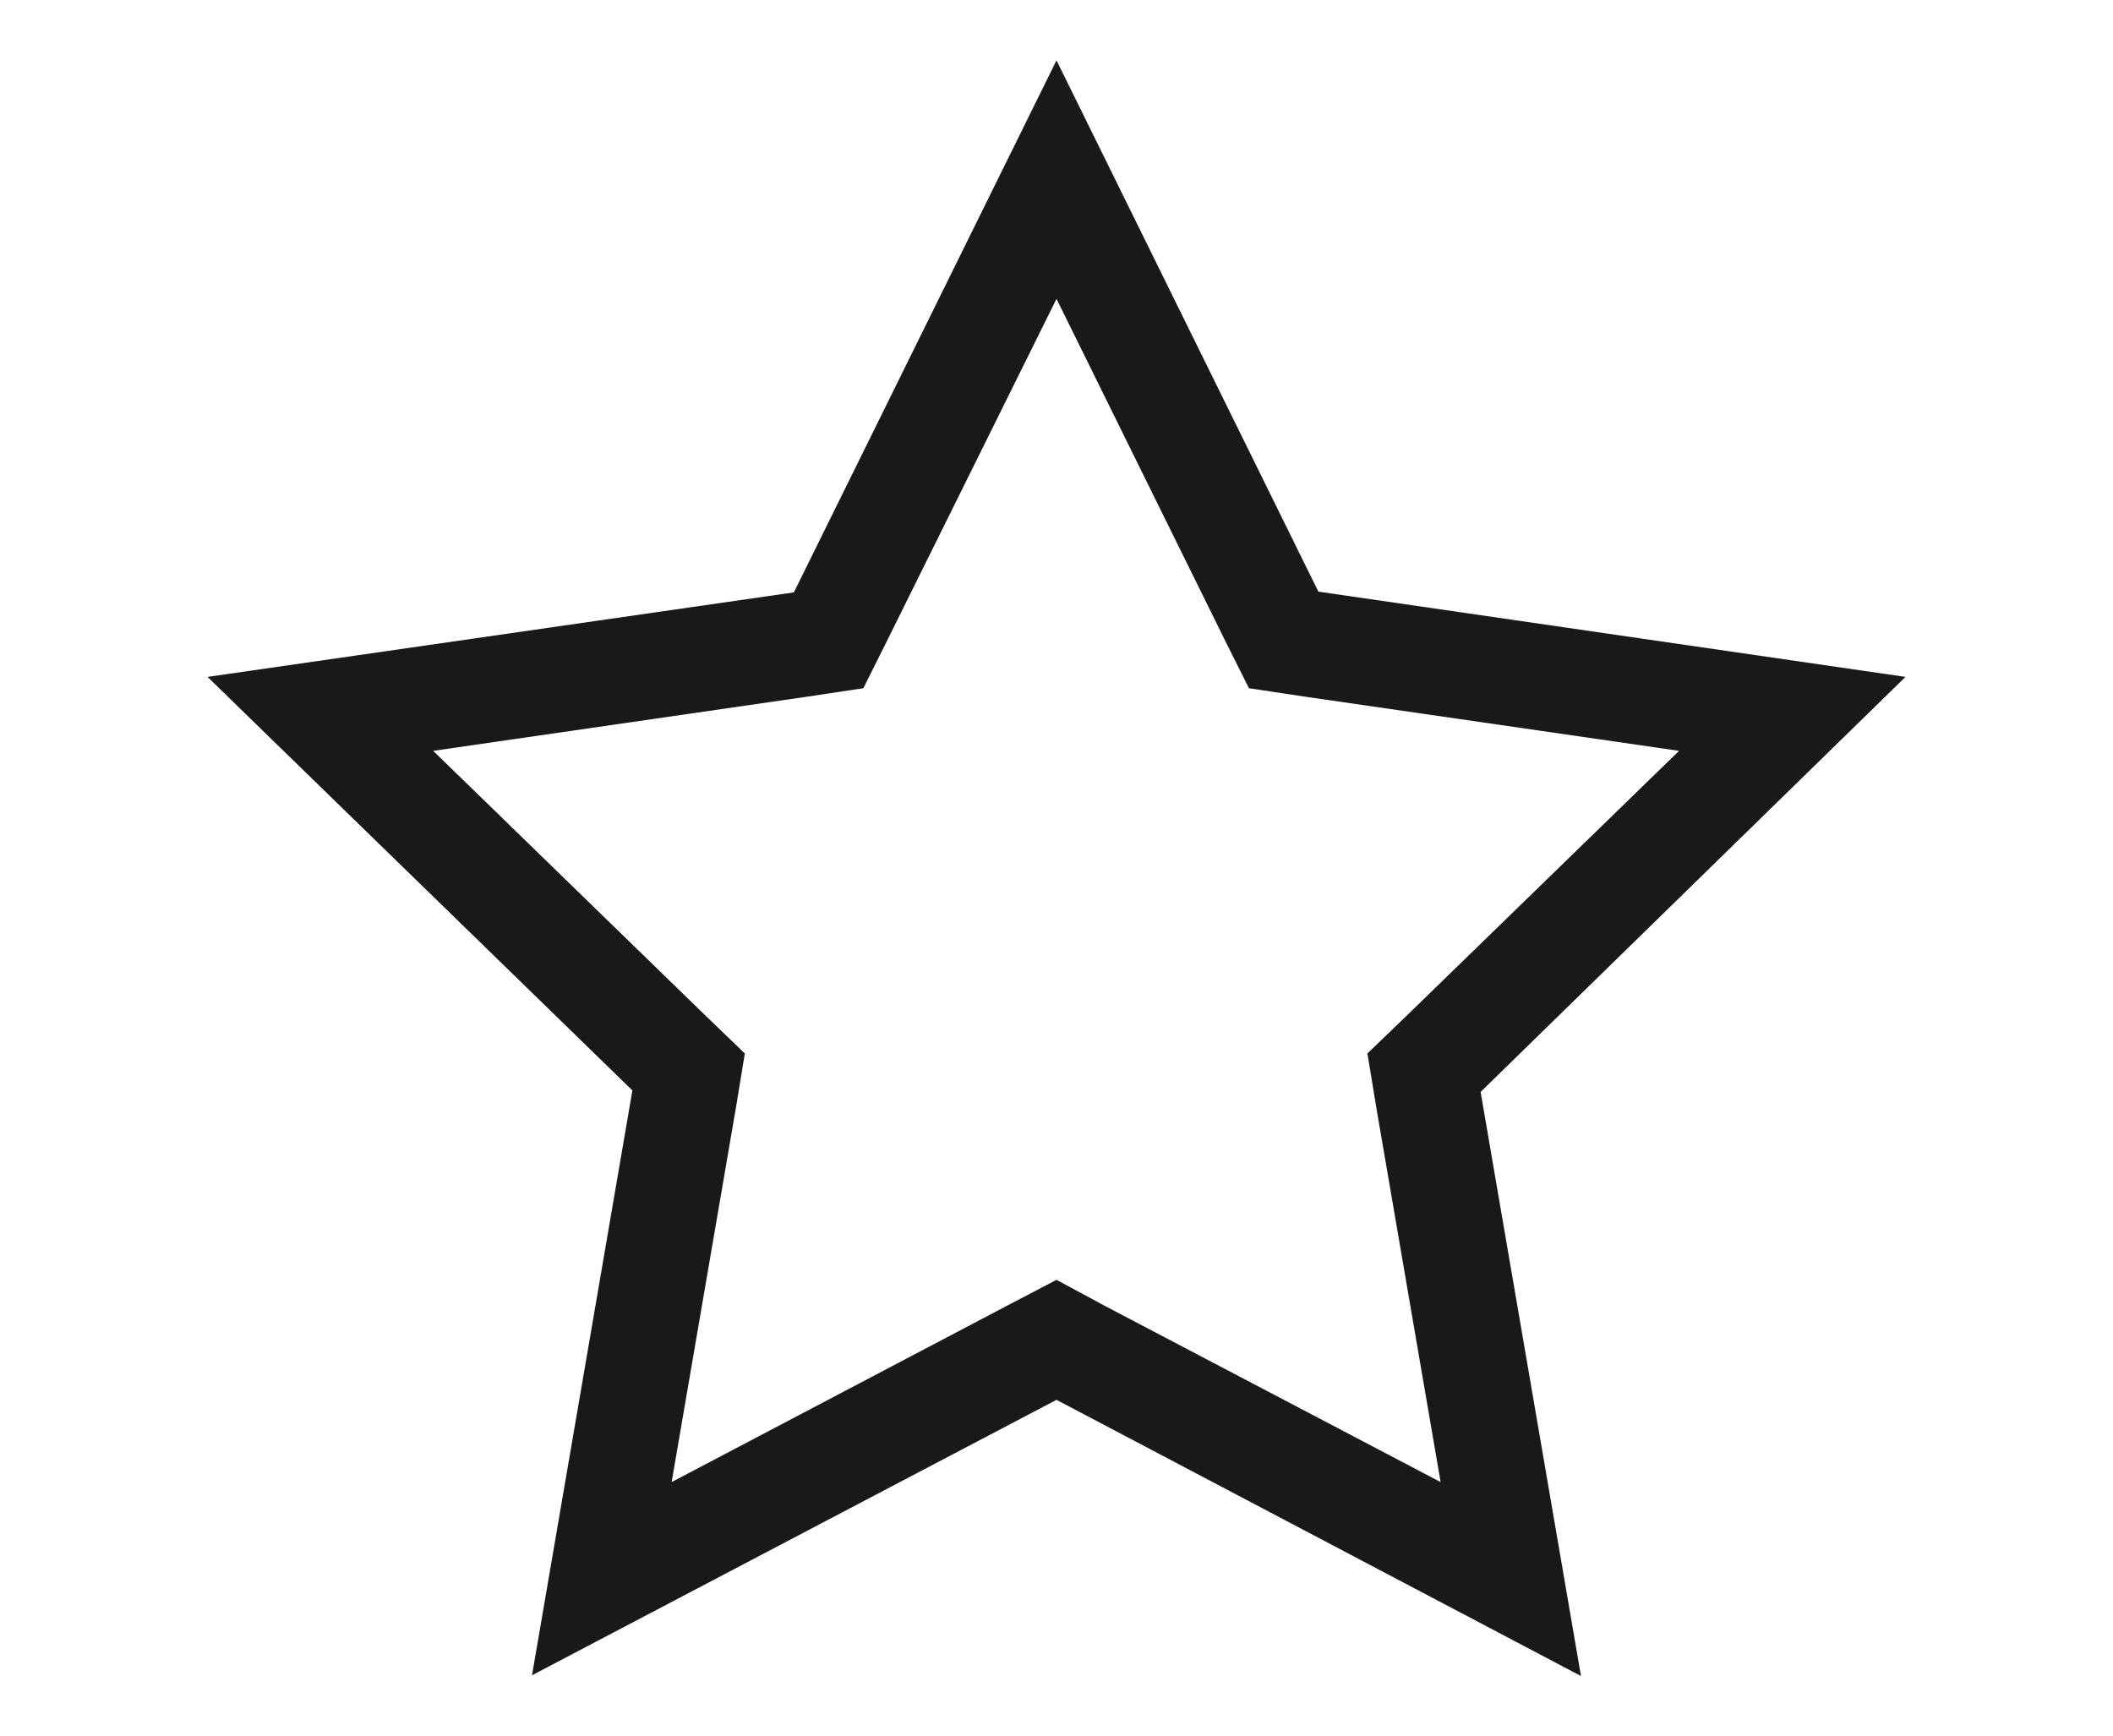
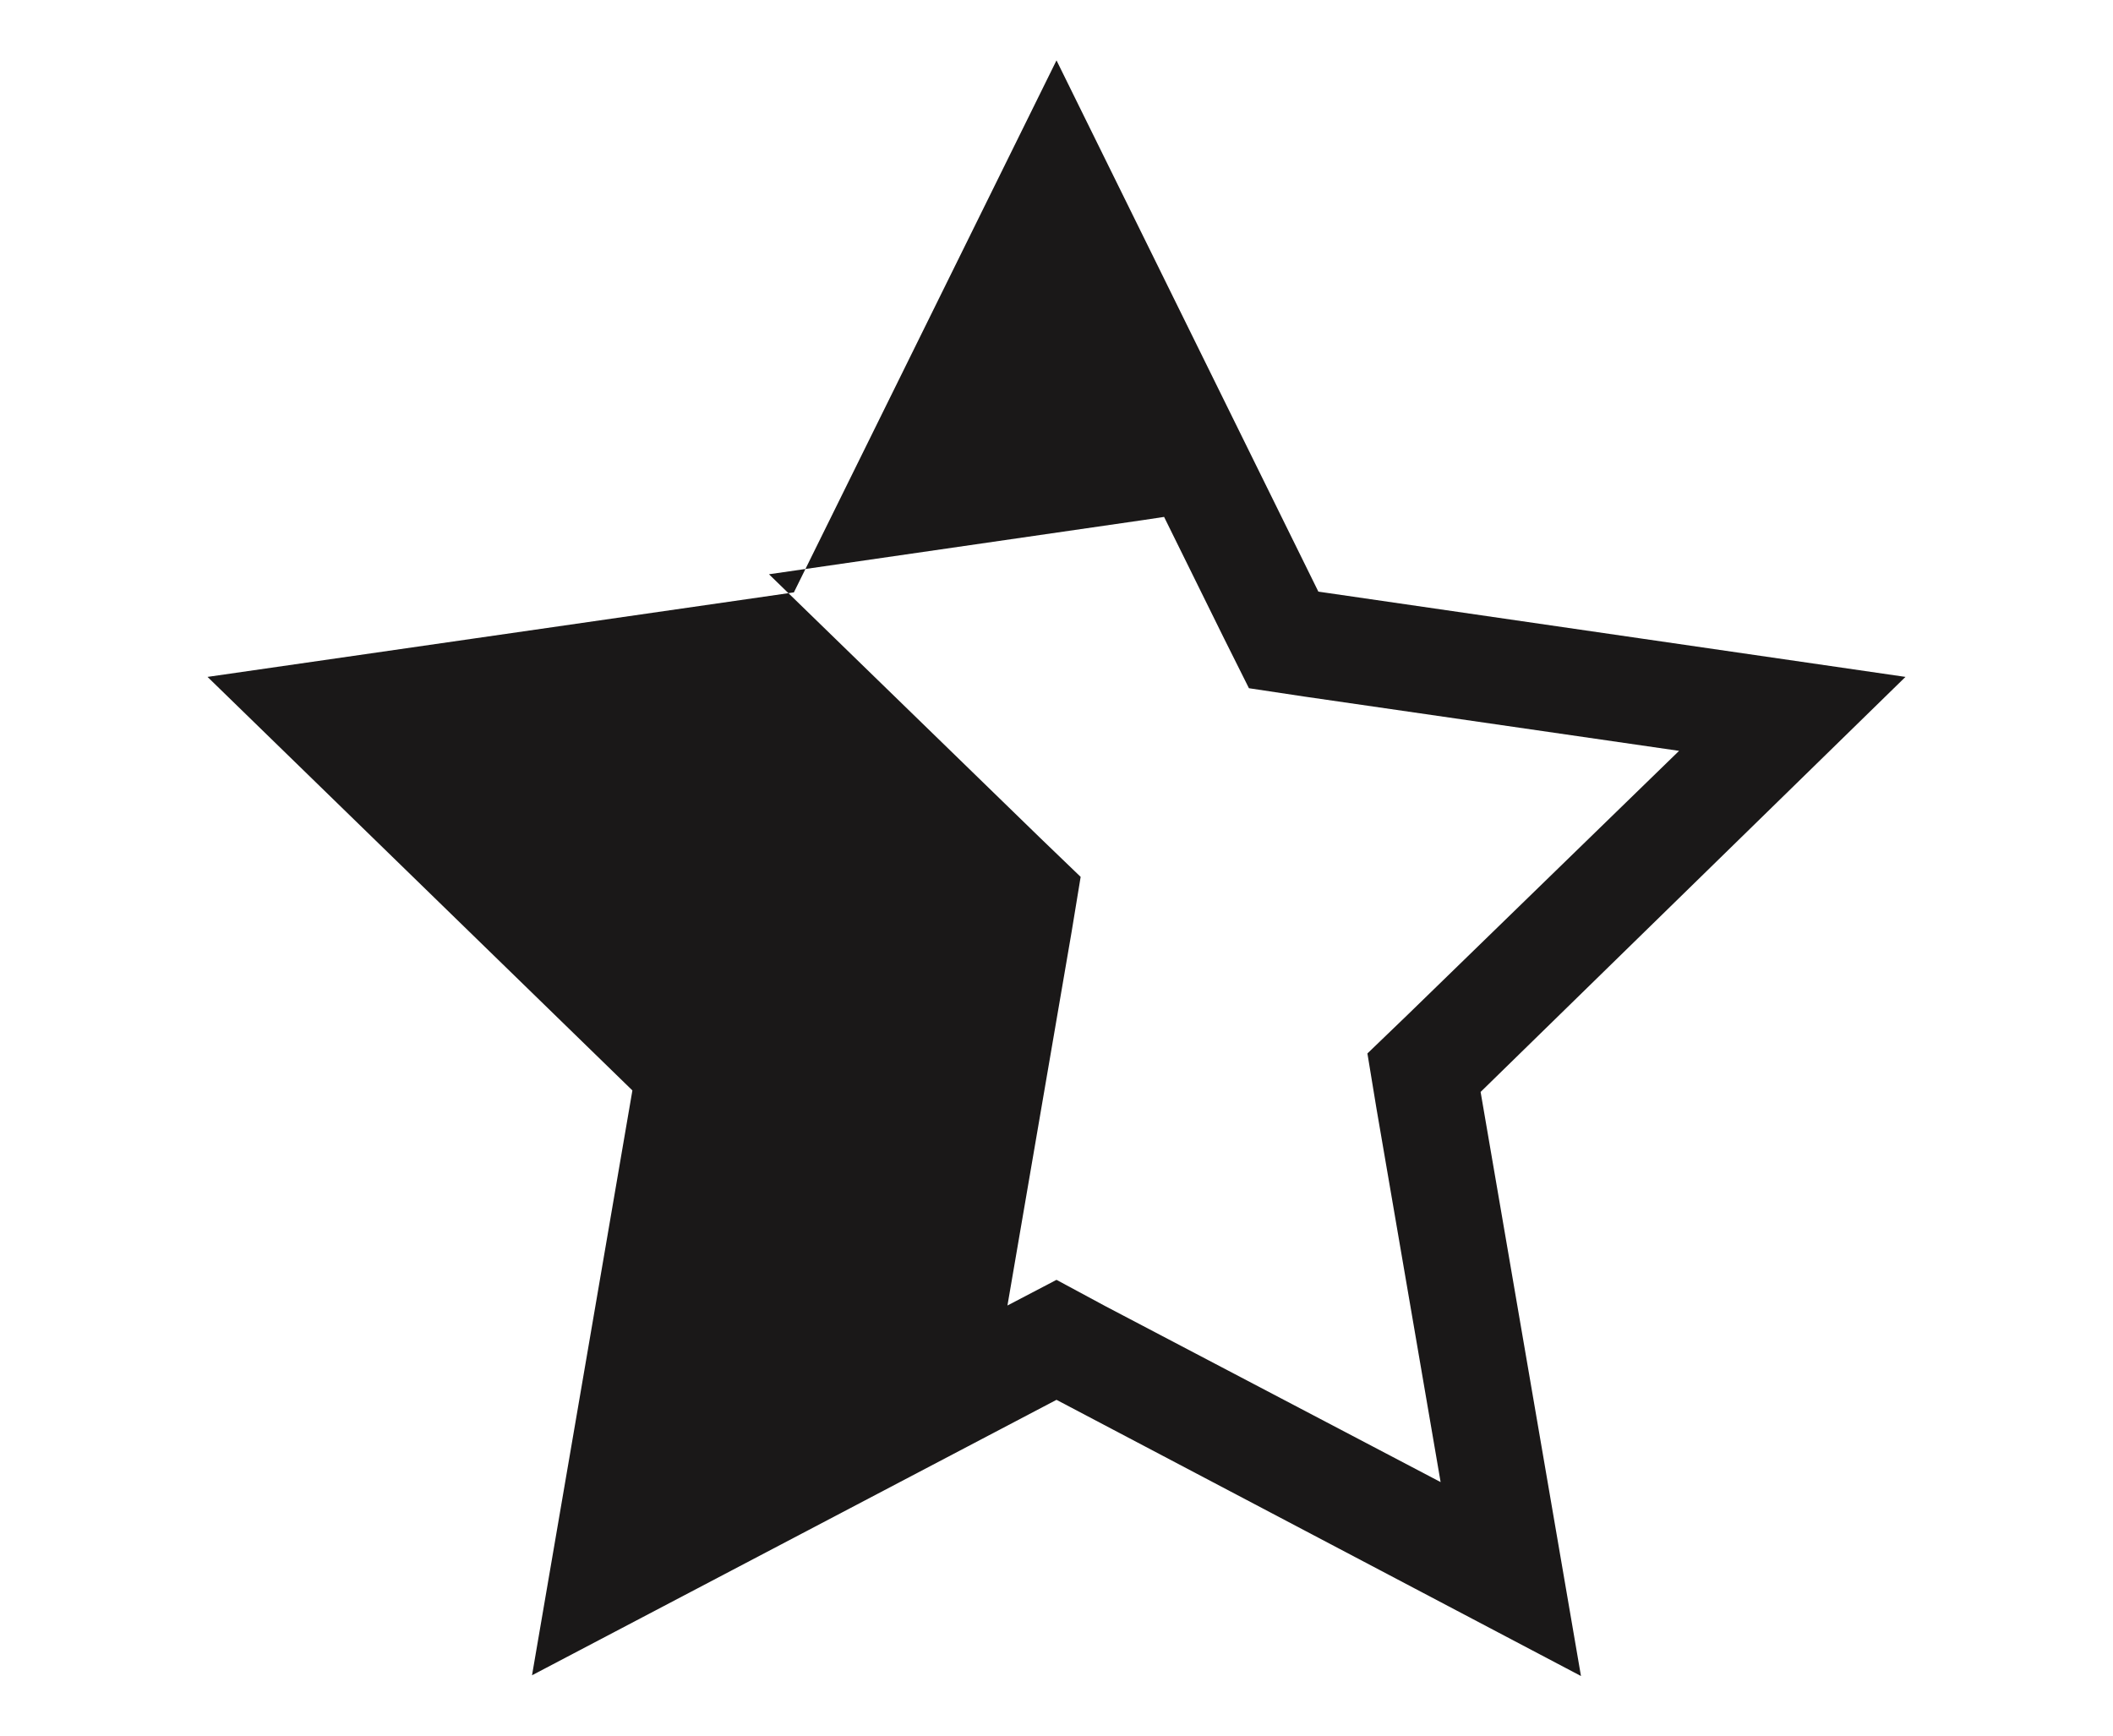
<svg xmlns="http://www.w3.org/2000/svg" version="1.1" id="Layer_1" x="0px" y="0px" viewBox="0 0 28 23" style="enable-background:new 0 0 28 23;" xml:space="preserve">
  <style type="text/css">
	.st0{fill:#1A1818;}
	.st1{clip-path:url(#SVGID_00000030453821520367391960000006553106685698818459_);}
	.st2{clip-path:url(#SVGID_00000132088287049598893620000013140743104219490737_);}
	.st3{clip-path:url(#SVGID_00000143594513975624066320000014942439182717085315_);}
</style>
-   <path class="st0" d="M25.25,8.97l-7.78-1.13L14,0.8l-3.48,7.05L2.75,8.97l5.63,5.48L7.05,22.2L14,18.55l6.95,3.66l-1.33-7.74  L25.25,8.97z M14.65,17.31L14,16.96l-0.65,0.34L8.9,19.64l0.85-4.95l0.12-0.73l-0.53-0.51l-3.6-3.5l4.97-0.72l0.73-0.11l0.33-0.66  L14,3.96l2.22,4.5l0.33,0.66l0.73,0.11l4.97,0.72l-3.6,3.5l-0.53,0.51l0.12,0.73l0.85,4.95L14.65,17.31z" />
+   <path class="st0" d="M25.25,8.97l-7.78-1.13L14,0.8l-3.48,7.05L2.75,8.97l5.63,5.48L7.05,22.2L14,18.55l6.95,3.66l-1.33-7.74  L25.25,8.97z M14.65,17.31L14,16.96l-0.65,0.34l0.85-4.95l0.12-0.73l-0.53-0.51l-3.6-3.5l4.97-0.72l0.73-0.11l0.33-0.66  L14,3.96l2.22,4.5l0.33,0.66l0.73,0.11l4.97,0.72l-3.6,3.5l-0.53,0.51l0.12,0.73l0.85,4.95L14.65,17.31z" />
</svg>